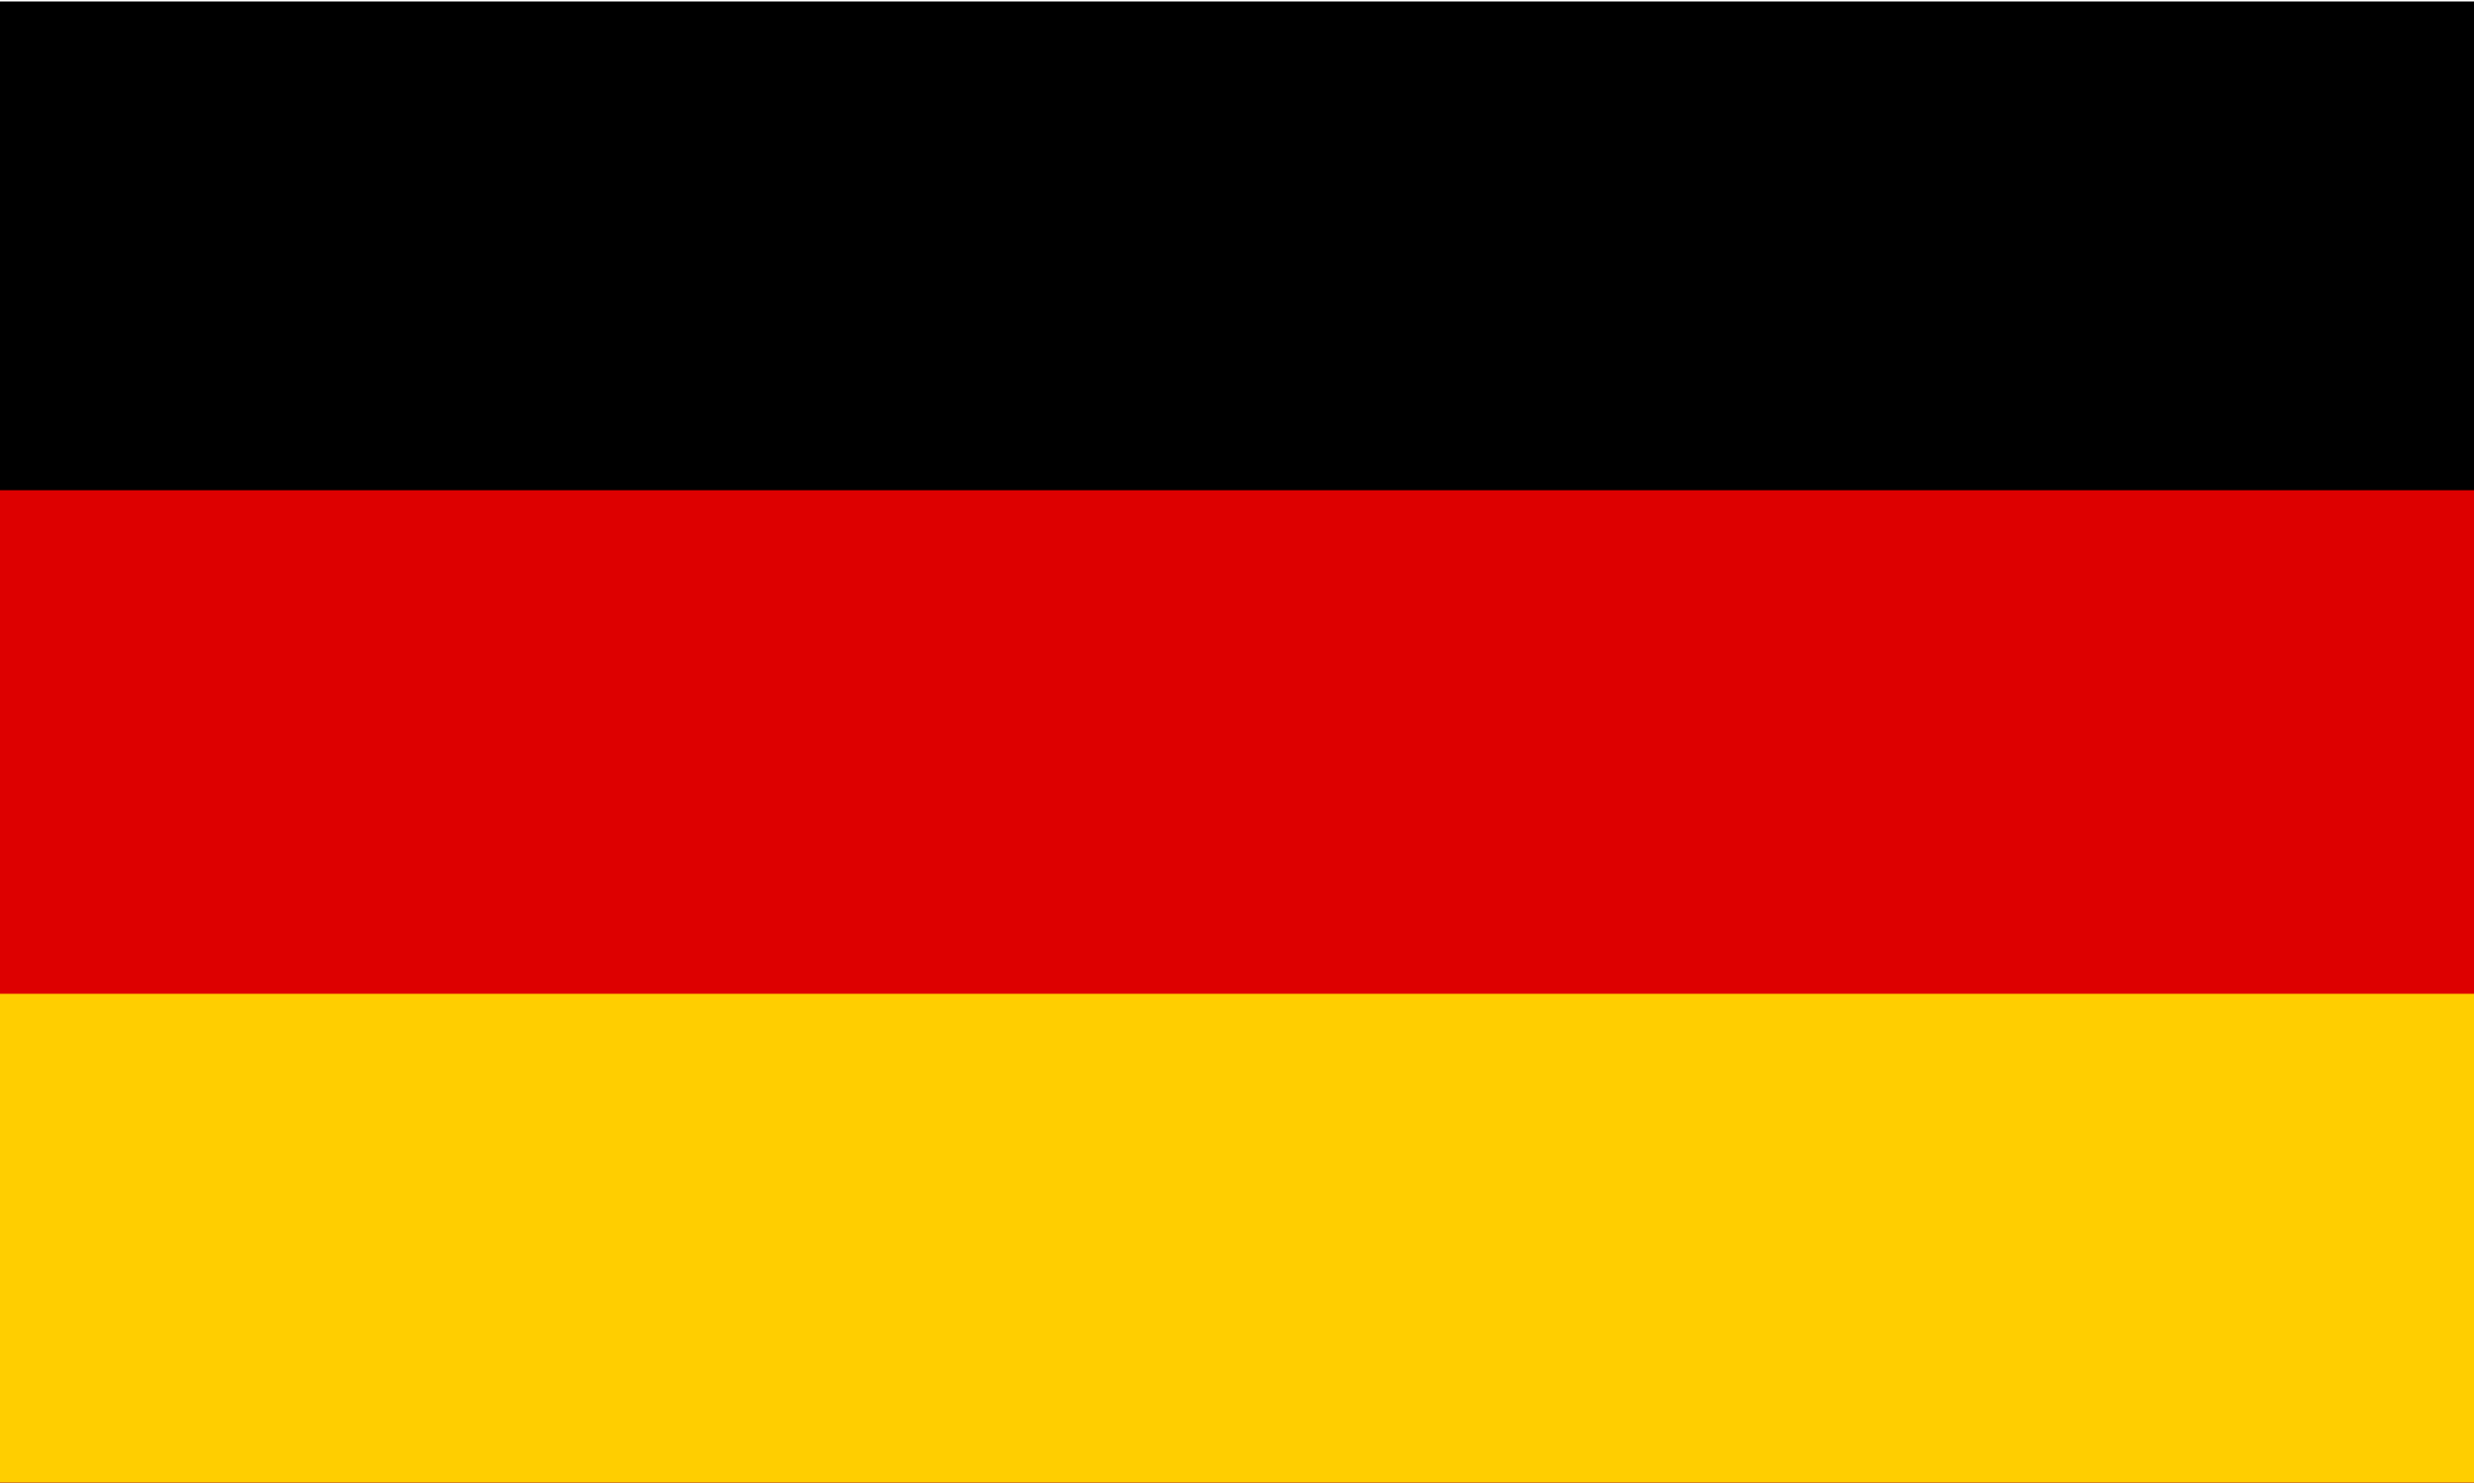
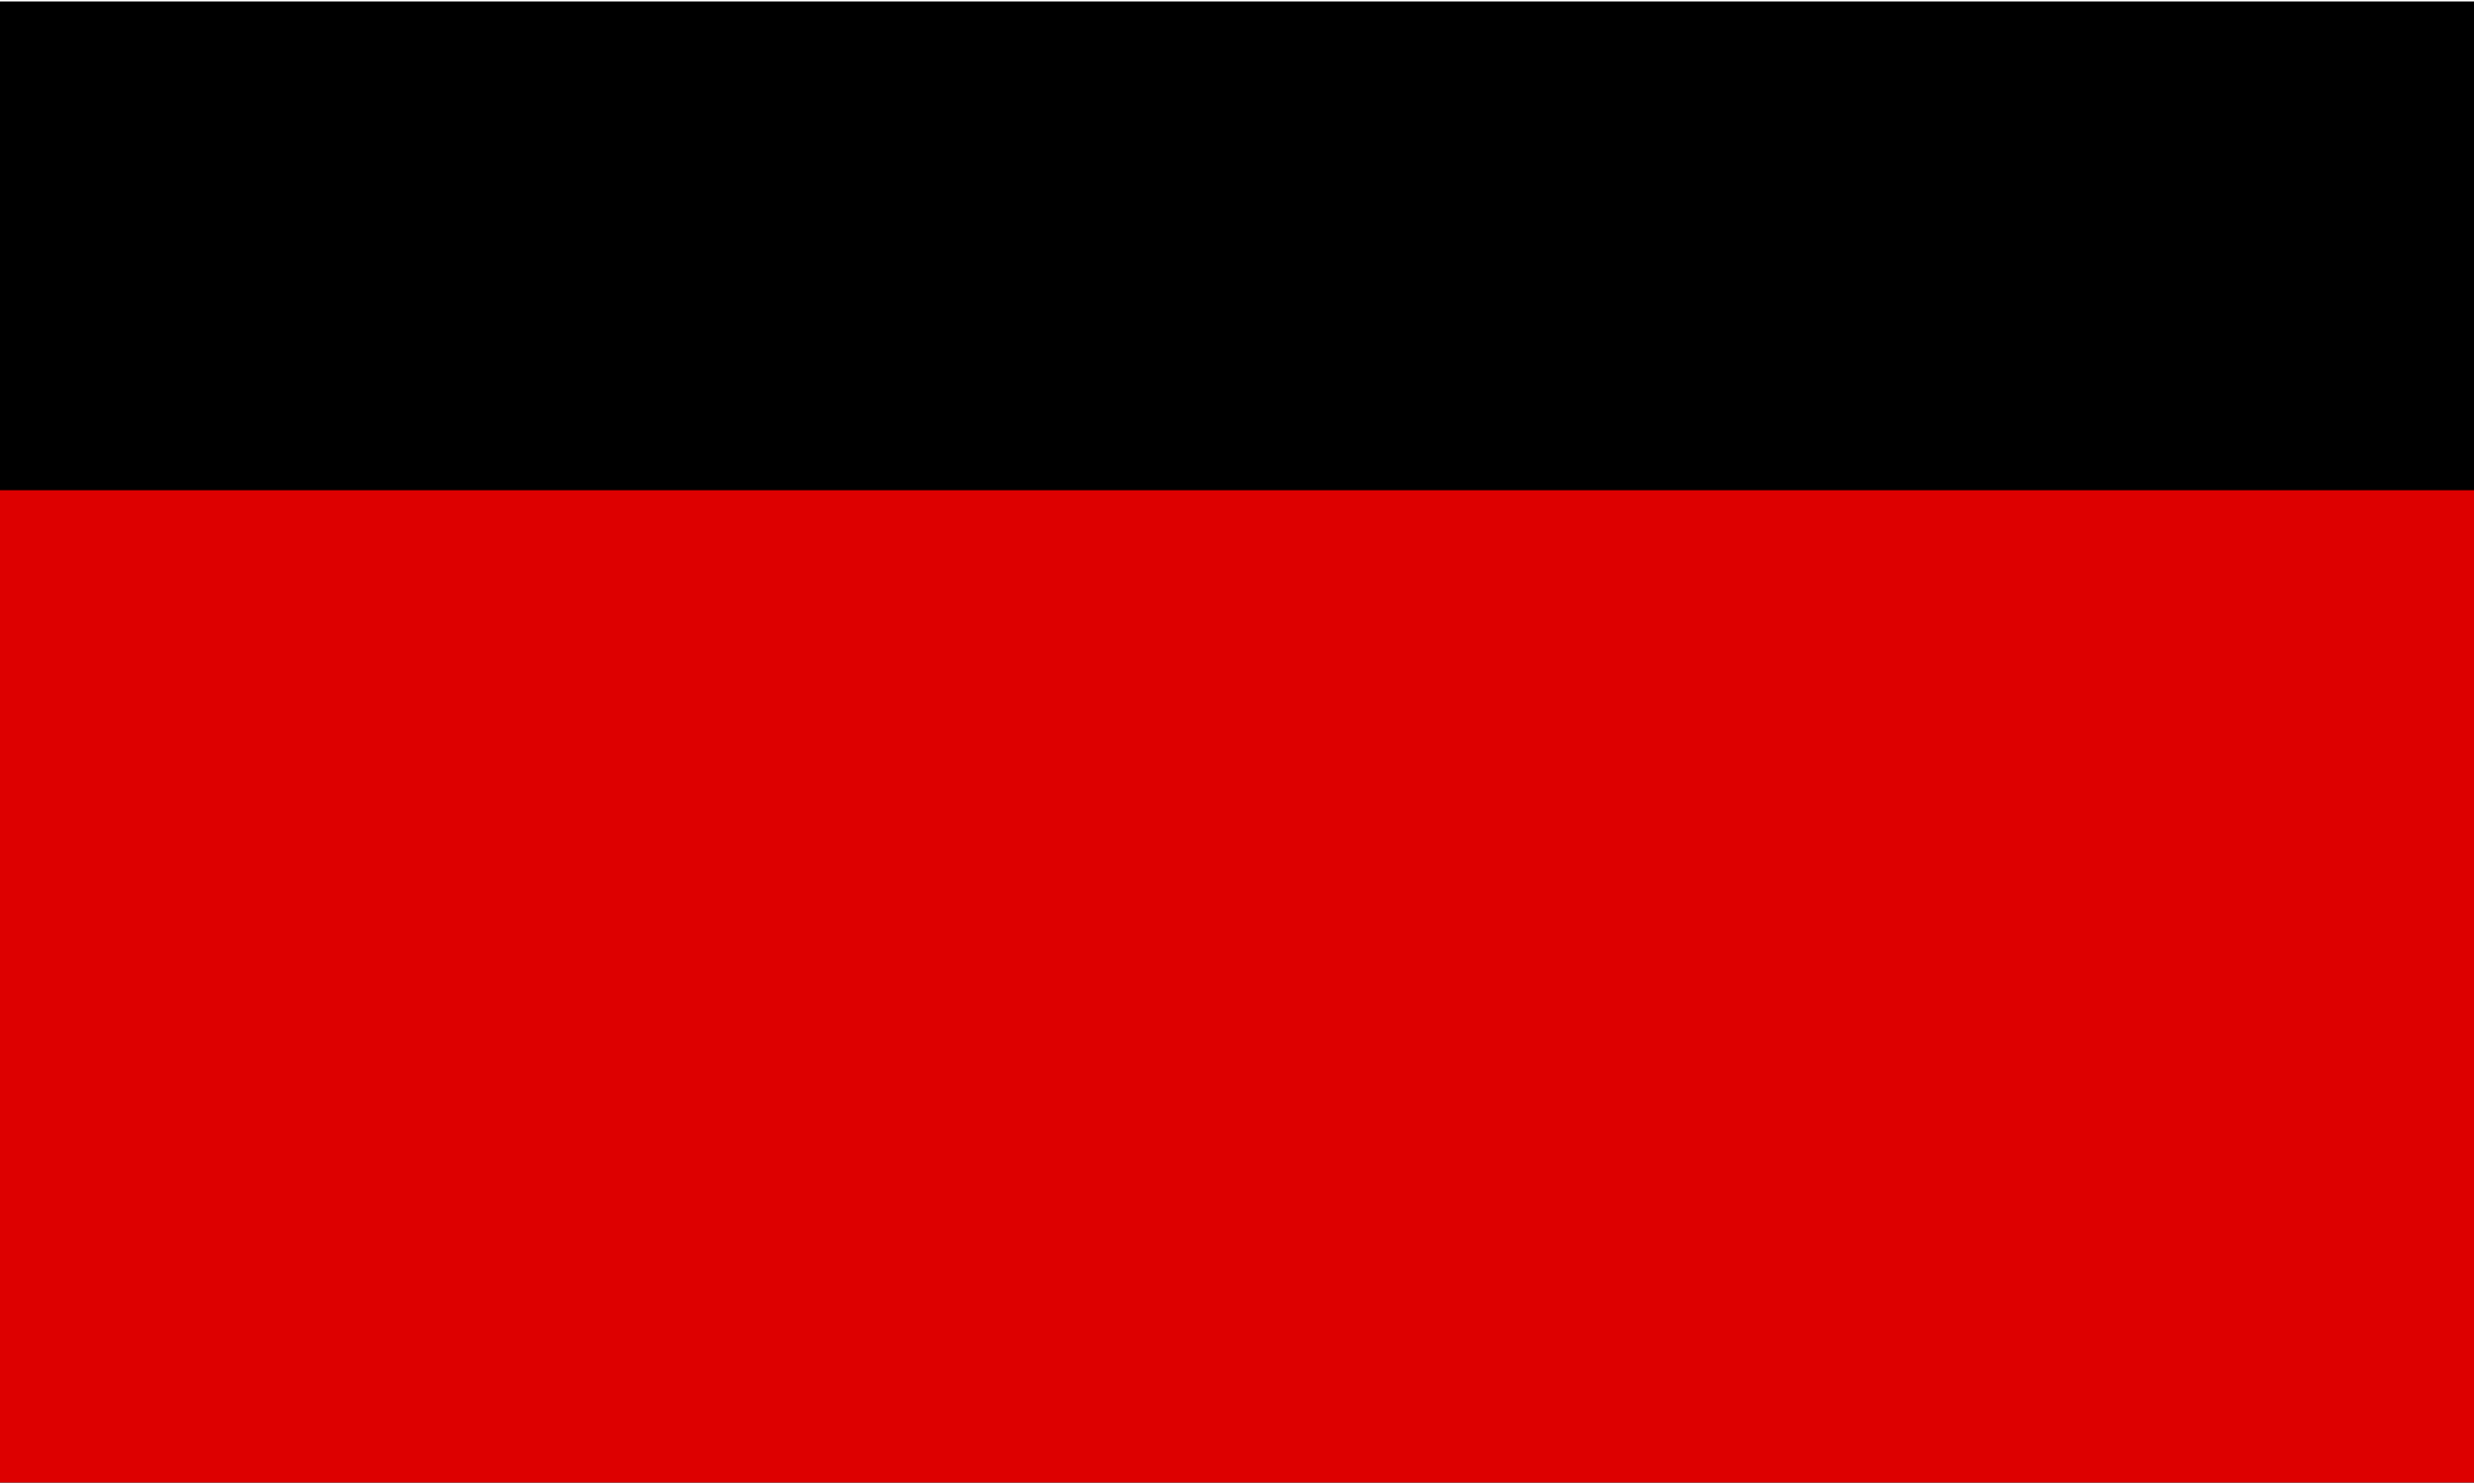
<svg xmlns="http://www.w3.org/2000/svg" xmlns:ns1="http://sodipodi.sourceforge.net/DTD/sodipodi-0.dtd" xmlns:ns2="http://www.inkscape.org/namespaces/inkscape" width="33.333" height="20" viewBox="0 0 0.167 0.1" version="1.1" id="svg7" ns1:docname="Flag_of_Germany.svg" ns2:version="0.92.5 (2060ec1f9f, 2020-04-08)">
  <defs id="defs11" />
  <ns1:namedview pagecolor="#ffffff" bordercolor="#666666" borderopacity="1" objecttolerance="10" gridtolerance="10" guidetolerance="10" ns2:pageopacity="0" ns2:pageshadow="2" ns2:window-width="1920" ns2:window-height="1015" id="namedview9" showgrid="false" fit-margin-top="0" fit-margin-left="0" fit-margin-right="0" fit-margin-bottom="0" showborder="false" ns2:zoom="4.1860721" ns2:cx="66.458017" ns2:cy="23.053259" ns2:window-x="1360" ns2:window-y="0" ns2:window-maximized="1" ns2:current-layer="svg7" />
  <desc id="desc2">Flag of Germany</desc>
  <rect id="black_stripe" width="0.167" height="0.1" y="0" x="0" style="fill:#000000;stroke-width:0.033" />
  <rect id="red_stripe" width="0.167" height="0.067" y="0.033" x="0" style="fill:#dd0000;stroke-width:0.033" />
-   <rect id="gold_stripe" width="0.167" height="0.033" y="0.067" x="0" style="fill:#ffce00;stroke-width:0.033" />
</svg>